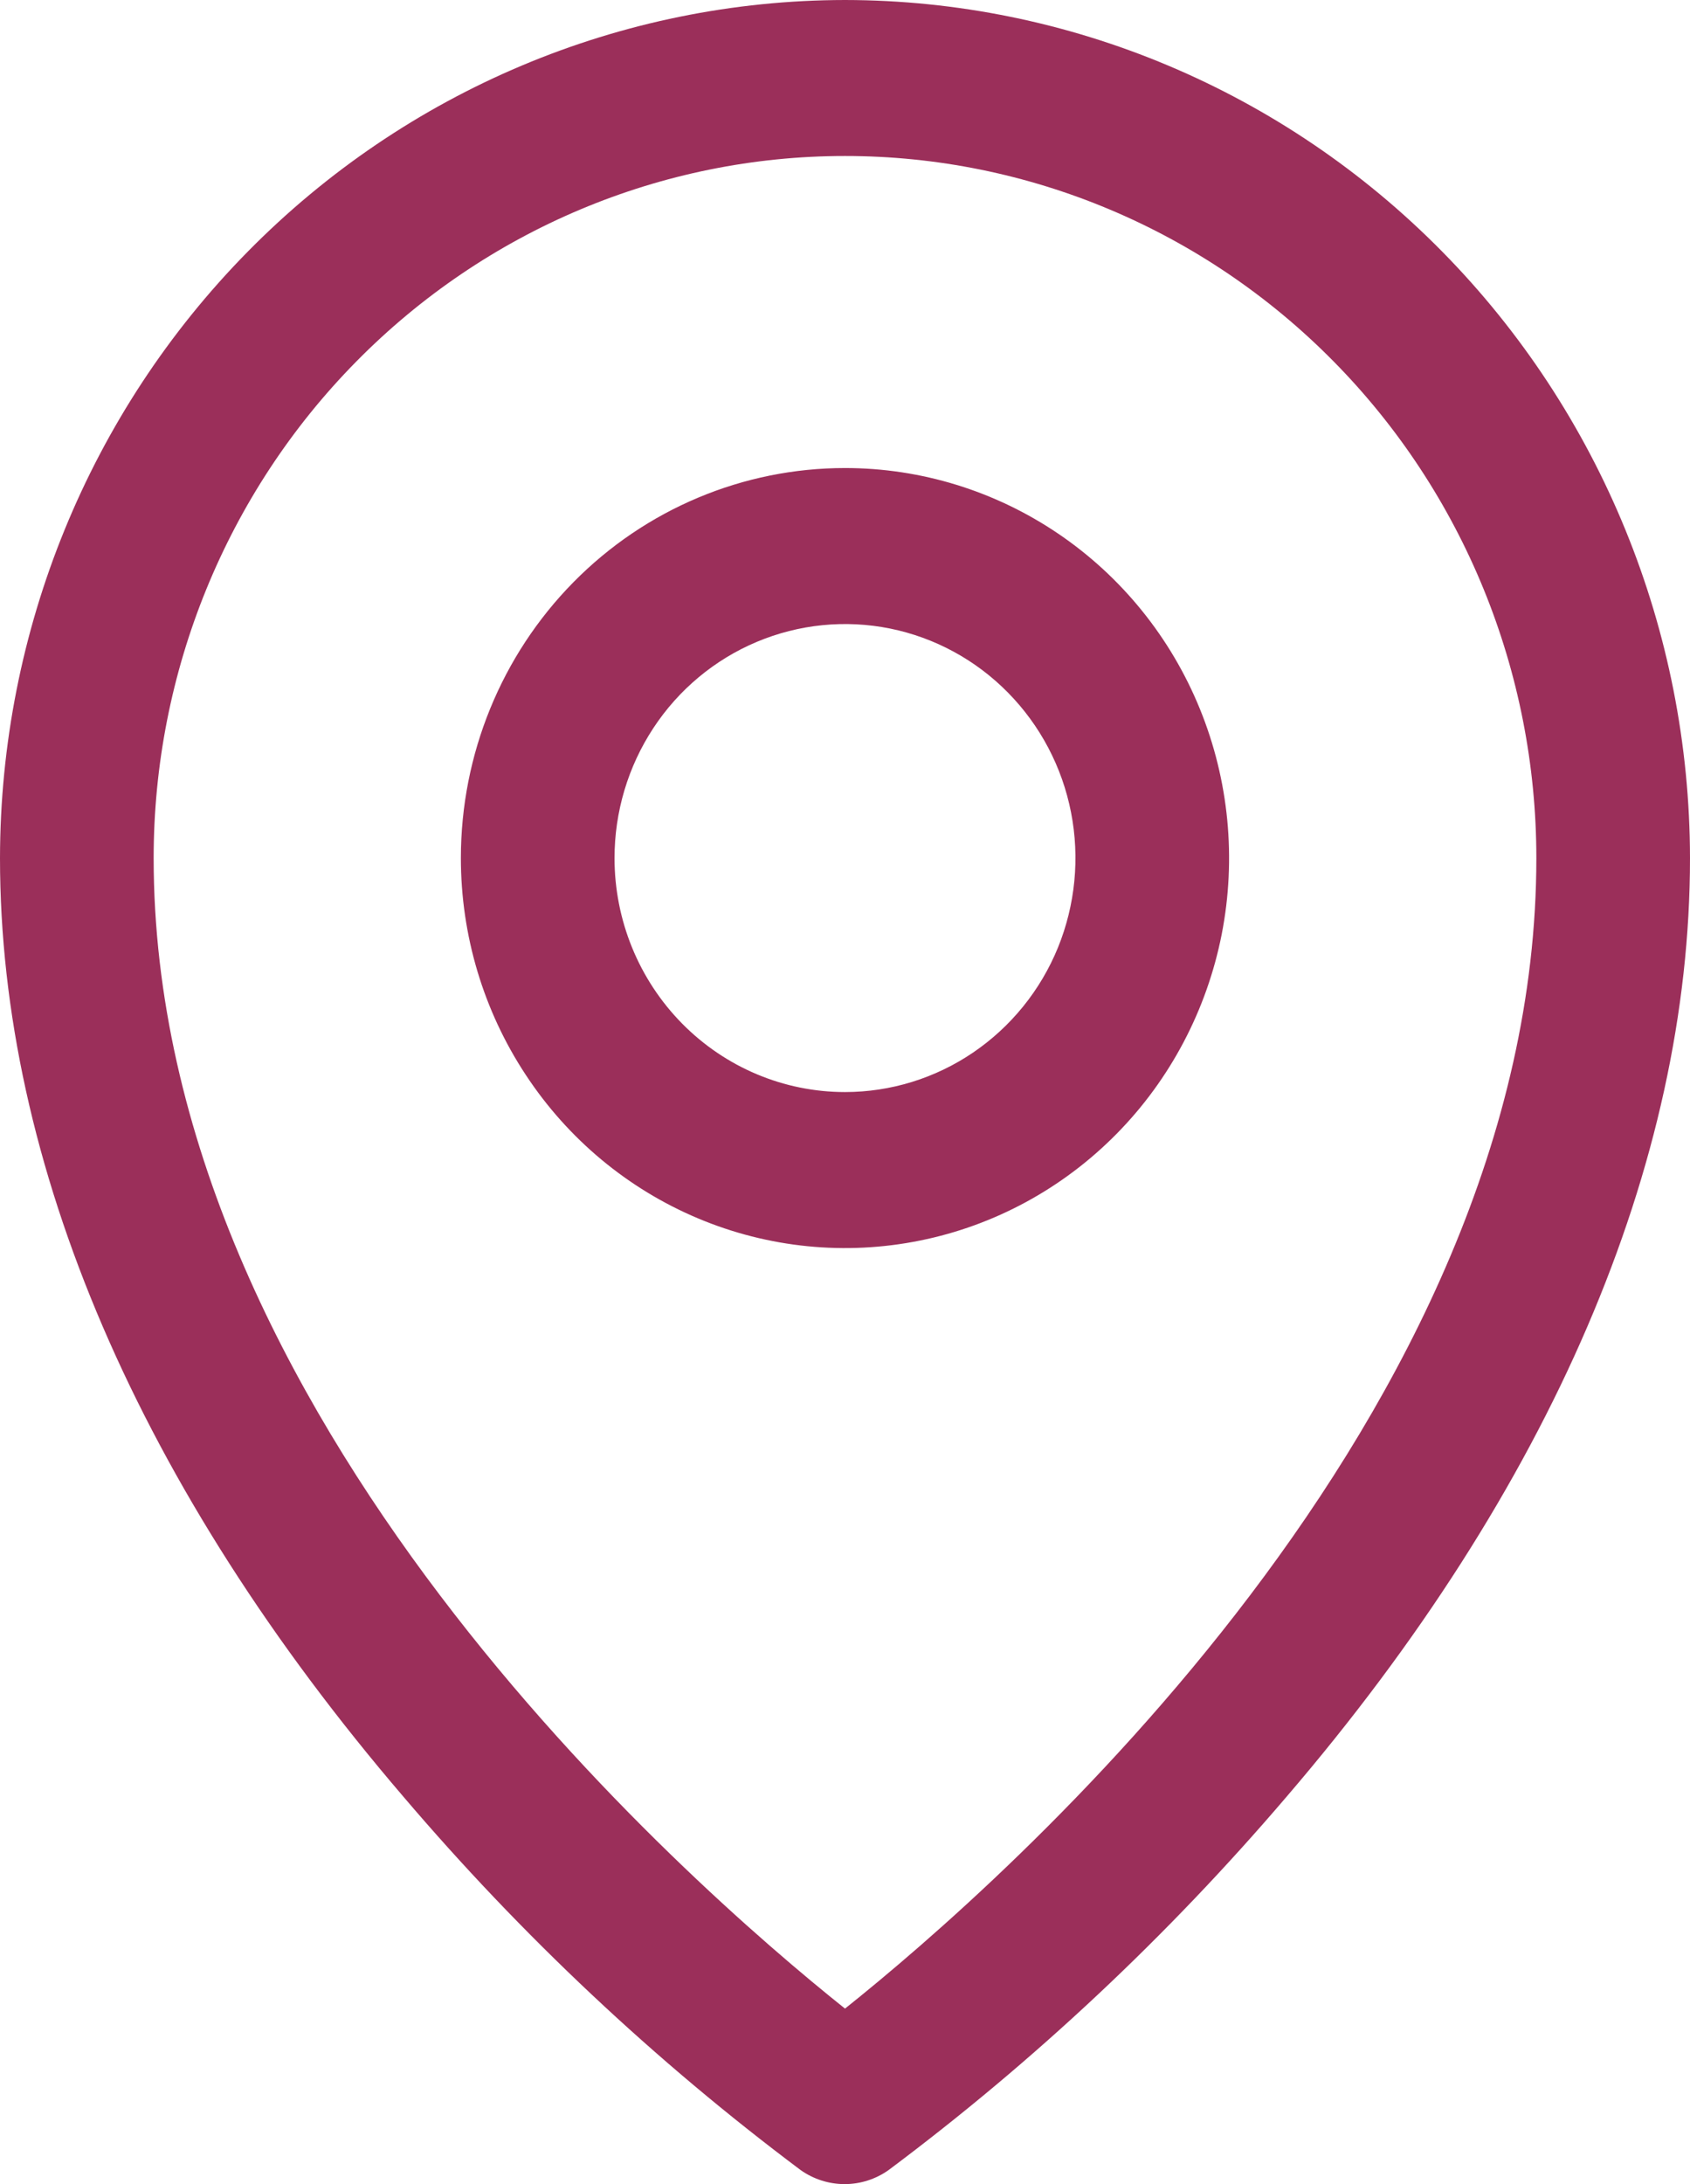
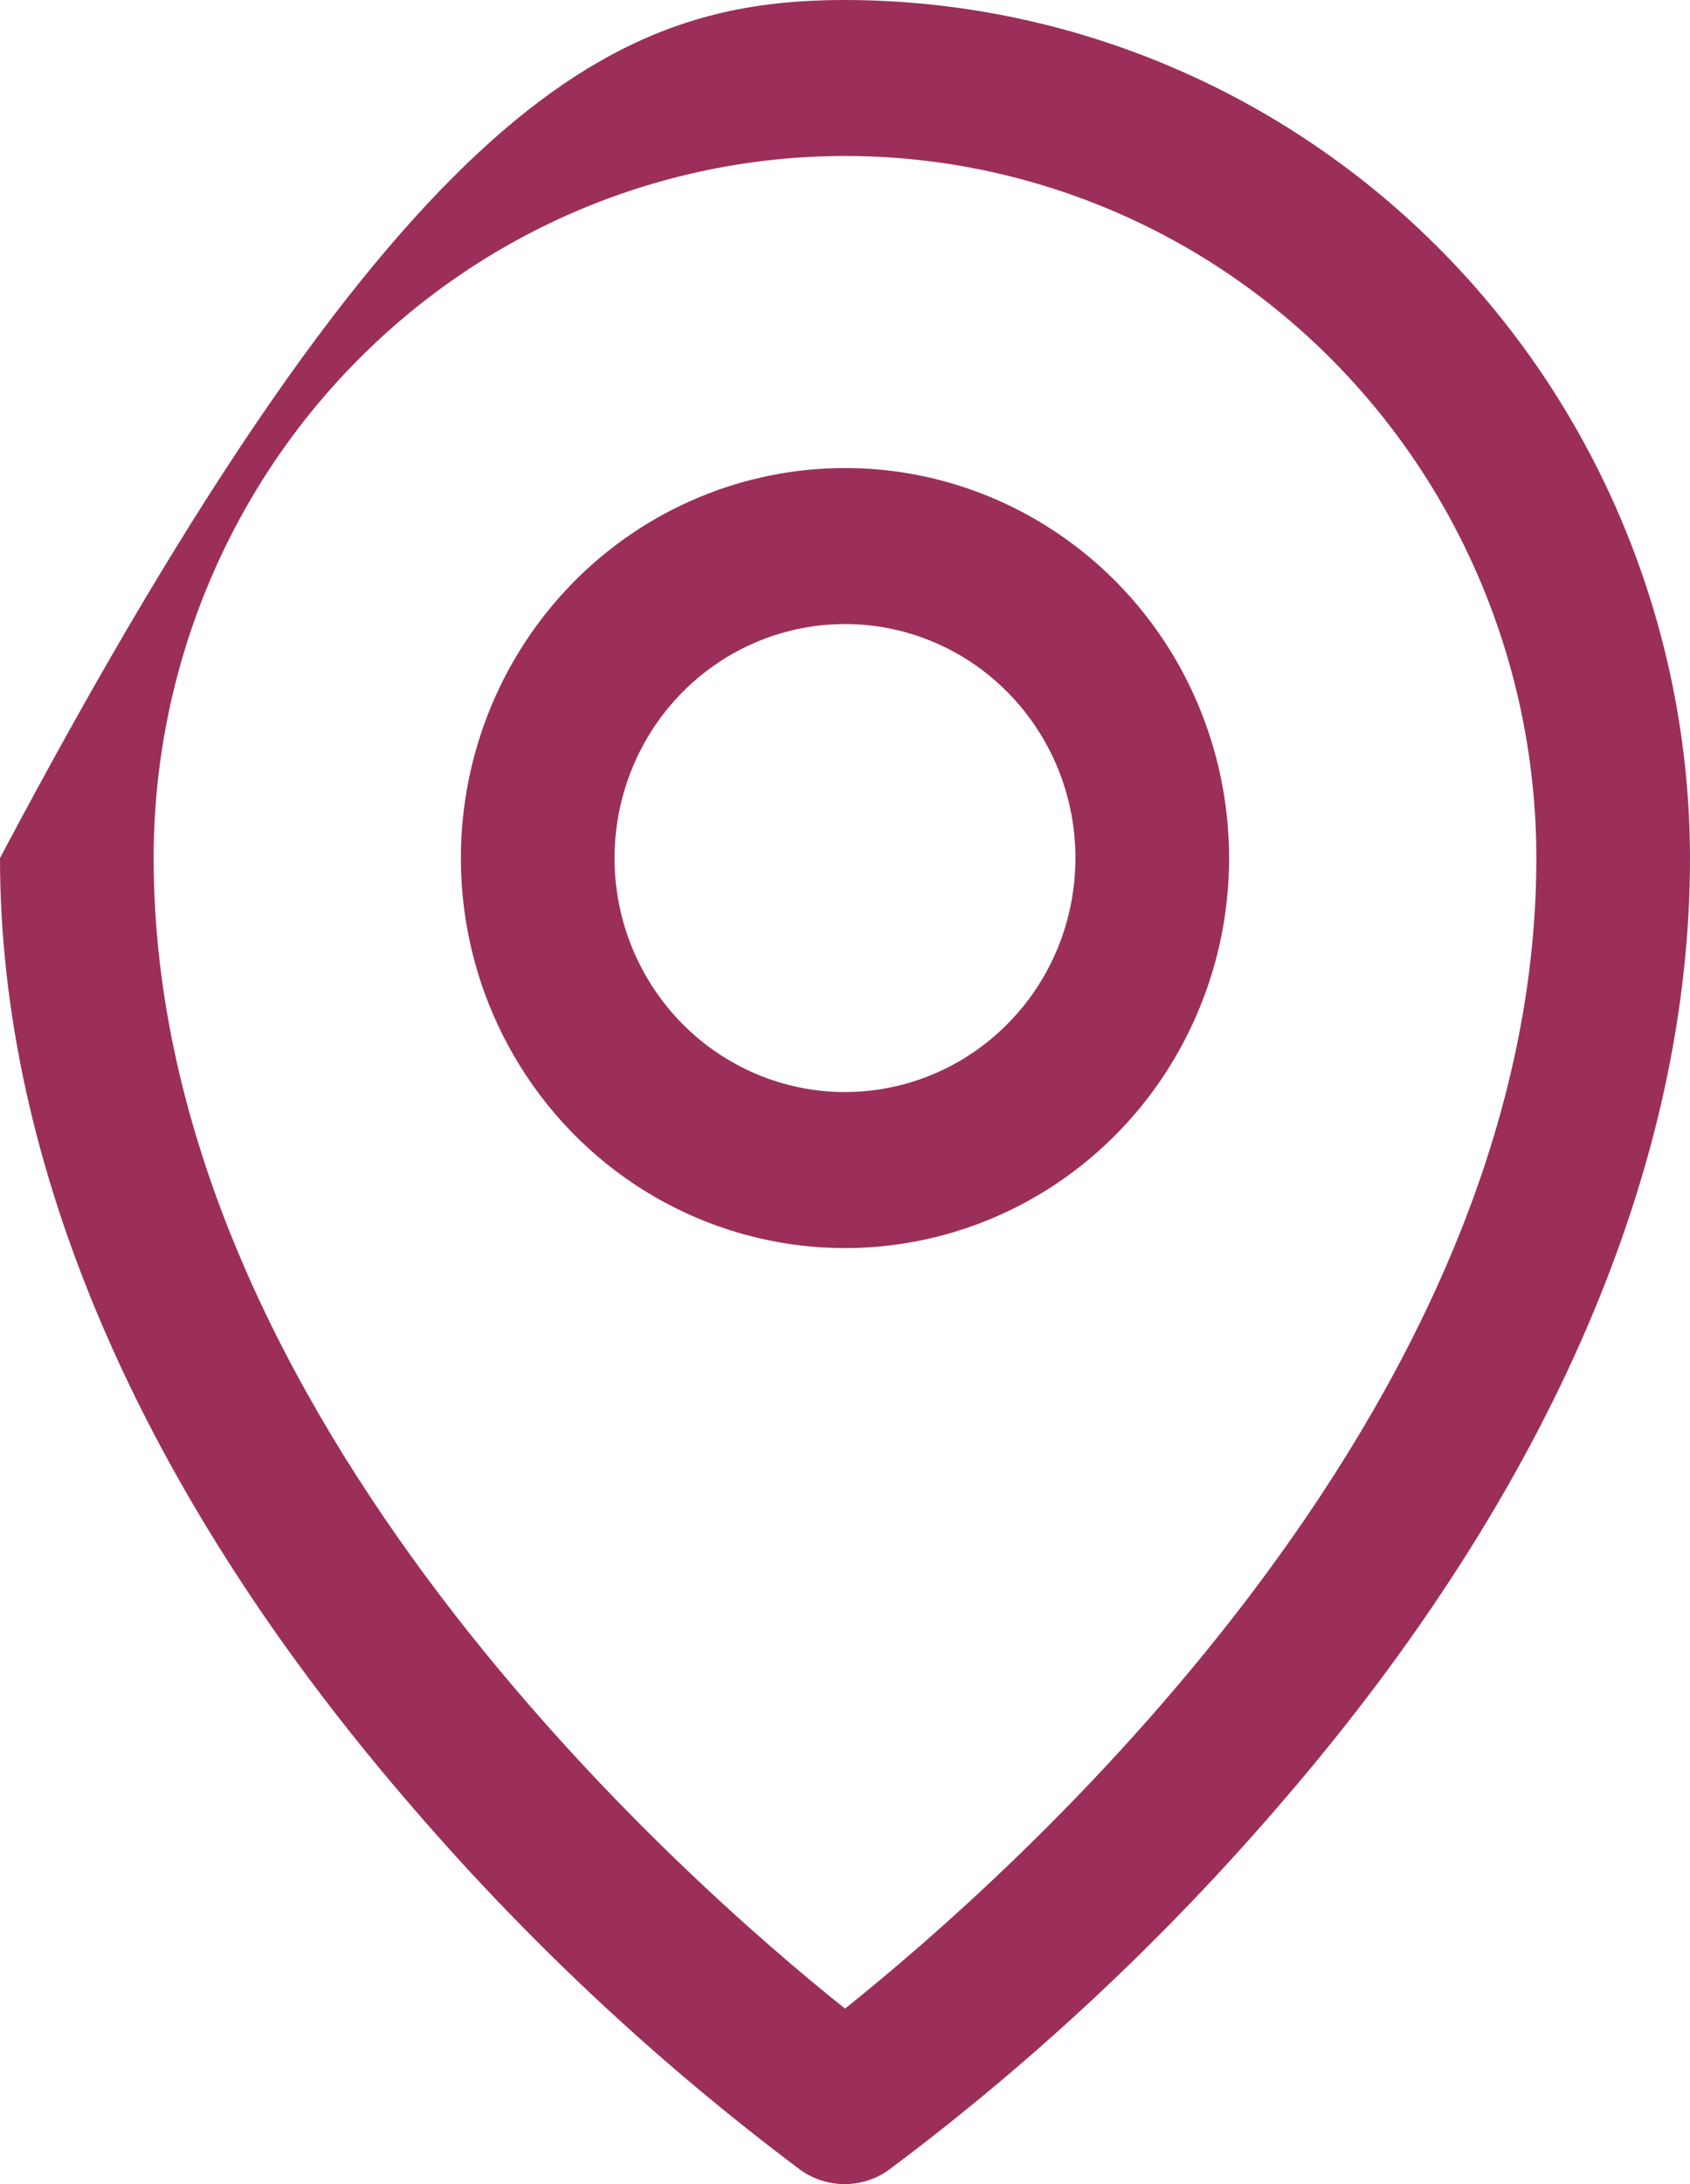
<svg xmlns="http://www.w3.org/2000/svg" width="24" height="31" viewBox="0 0 24 31" fill="none">
-   <path d="M12 6.643C13.079 6.643 14.133 6.968 15.03 7.576C15.927 8.184 16.627 9.049 17.039 10.06C17.452 11.072 17.56 12.185 17.35 13.259C17.139 14.332 16.62 15.319 15.857 16.093C15.094 16.867 14.122 17.395 13.064 17.608C12.006 17.822 10.909 17.712 9.913 17.293C8.916 16.874 8.064 16.165 7.465 15.254C6.865 14.344 6.545 13.274 6.545 12.179C6.545 10.71 7.12 9.302 8.143 8.264C9.166 7.226 10.553 6.643 12 6.643ZM12 15.5C12.647 15.5 13.28 15.305 13.818 14.94C14.356 14.575 14.776 14.057 15.024 13.45C15.271 12.843 15.336 12.175 15.21 11.531C15.084 10.886 14.772 10.295 14.314 9.83C13.857 9.366 13.273 9.049 12.639 8.921C12.004 8.793 11.346 8.859 10.748 9.11C10.15 9.361 9.638 9.787 9.279 10.333C8.919 10.88 8.727 11.522 8.727 12.179C8.727 13.06 9.072 13.904 9.686 14.527C10.3 15.15 11.132 15.5 12 15.5ZM12 0C15.181 0.004 18.232 1.288 20.481 3.571C22.731 5.854 23.996 8.95 24 12.179C24 16.524 22.021 21.13 18.273 25.499C16.588 27.473 14.693 29.251 12.62 30.8C12.437 30.93 12.219 31 11.995 31C11.771 31 11.552 30.93 11.369 30.8C9.3 29.251 7.408 27.473 5.727 25.499C1.984 21.13 0 16.524 0 12.179C0.004 8.95 1.269 5.854 3.519 3.571C5.768 1.288 8.819 0.004 12 0ZM12 28.509C14.254 26.71 21.818 20.102 21.818 12.179C21.818 9.536 20.784 7.001 18.942 5.133C17.101 3.264 14.604 2.214 12 2.214C9.396 2.214 6.899 3.264 5.058 5.133C3.216 7.001 2.182 9.536 2.182 12.179C2.182 20.099 9.746 26.71 12 28.509Z" fill="#9B2F5A" />
+   <path d="M12 6.643C13.079 6.643 14.133 6.968 15.03 7.576C15.927 8.184 16.627 9.049 17.039 10.06C17.452 11.072 17.56 12.185 17.35 13.259C17.139 14.332 16.62 15.319 15.857 16.093C15.094 16.867 14.122 17.395 13.064 17.608C12.006 17.822 10.909 17.712 9.913 17.293C8.916 16.874 8.064 16.165 7.465 15.254C6.865 14.344 6.545 13.274 6.545 12.179C6.545 10.71 7.12 9.302 8.143 8.264C9.166 7.226 10.553 6.643 12 6.643ZM12 15.5C12.647 15.5 13.28 15.305 13.818 14.94C14.356 14.575 14.776 14.057 15.024 13.45C15.271 12.843 15.336 12.175 15.21 11.531C15.084 10.886 14.772 10.295 14.314 9.83C13.857 9.366 13.273 9.049 12.639 8.921C12.004 8.793 11.346 8.859 10.748 9.11C10.15 9.361 9.638 9.787 9.279 10.333C8.919 10.88 8.727 11.522 8.727 12.179C8.727 13.06 9.072 13.904 9.686 14.527C10.3 15.15 11.132 15.5 12 15.5ZM12 0C15.181 0.004 18.232 1.288 20.481 3.571C22.731 5.854 23.996 8.95 24 12.179C24 16.524 22.021 21.13 18.273 25.499C16.588 27.473 14.693 29.251 12.62 30.8C12.437 30.93 12.219 31 11.995 31C11.771 31 11.552 30.93 11.369 30.8C9.3 29.251 7.408 27.473 5.727 25.499C1.984 21.13 0 16.524 0 12.179C5.768 1.288 8.819 0.004 12 0ZM12 28.509C14.254 26.71 21.818 20.102 21.818 12.179C21.818 9.536 20.784 7.001 18.942 5.133C17.101 3.264 14.604 2.214 12 2.214C9.396 2.214 6.899 3.264 5.058 5.133C3.216 7.001 2.182 9.536 2.182 12.179C2.182 20.099 9.746 26.71 12 28.509Z" fill="#9B2F5A" />
</svg>